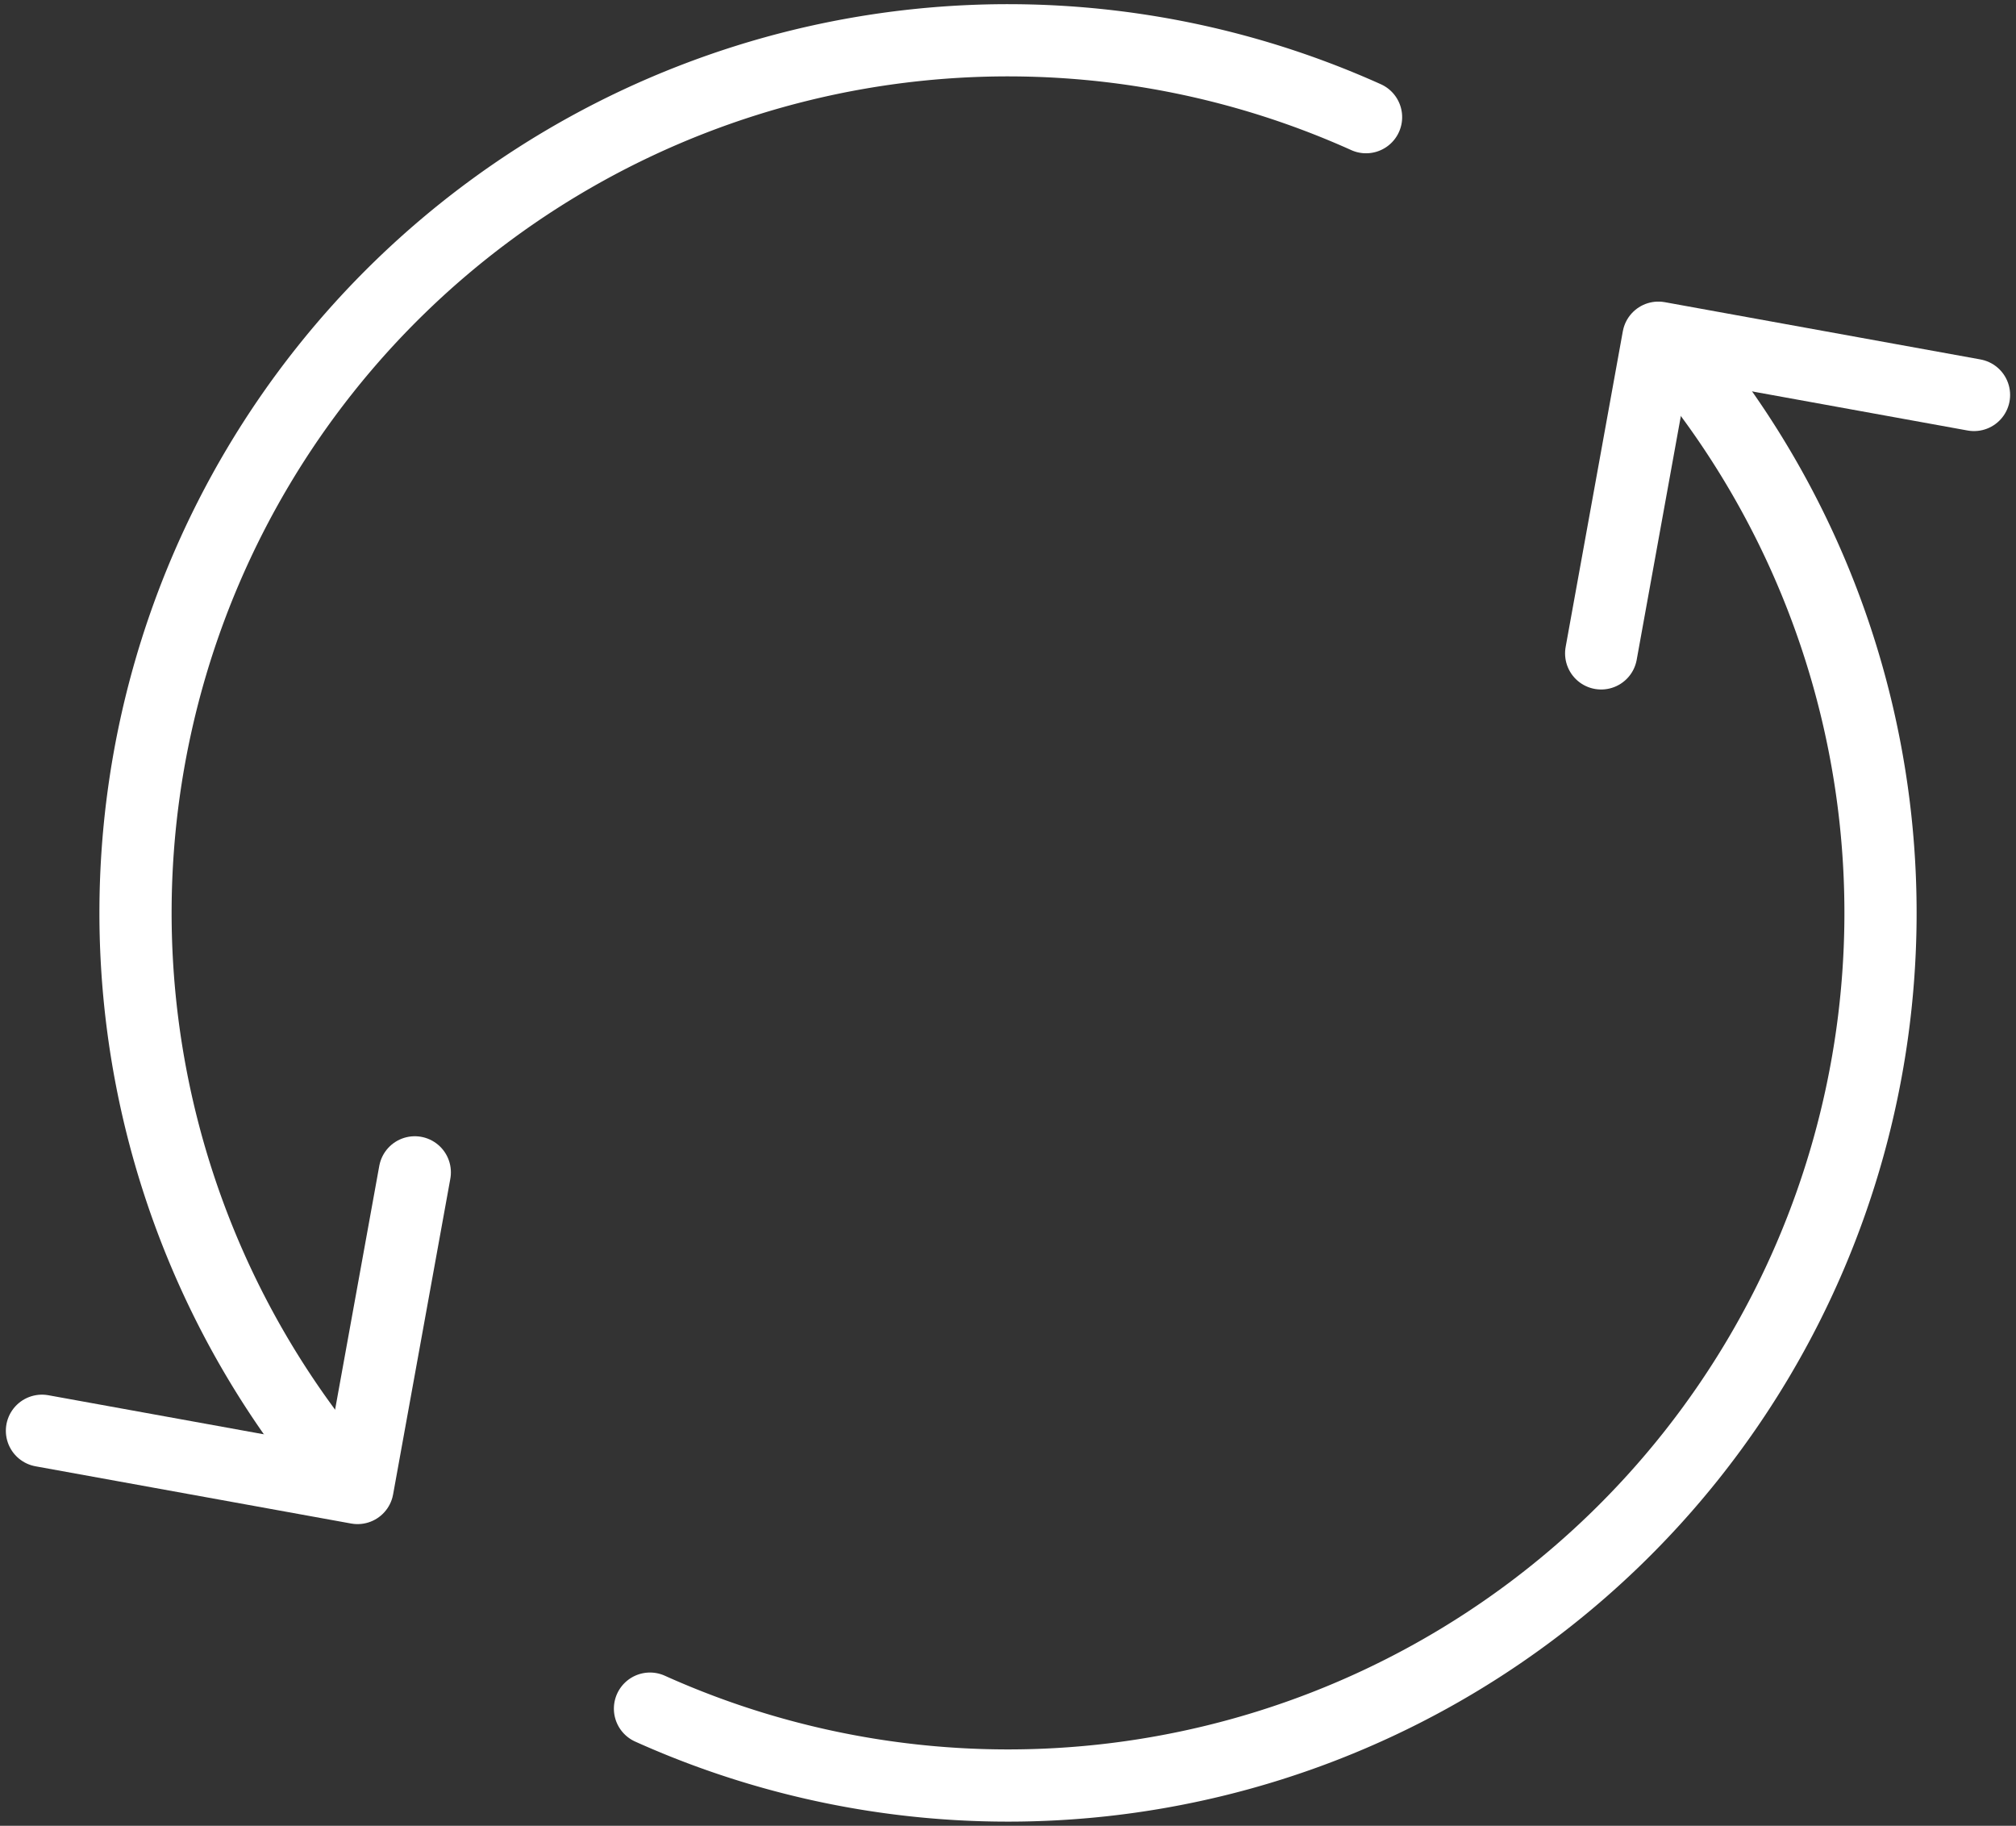
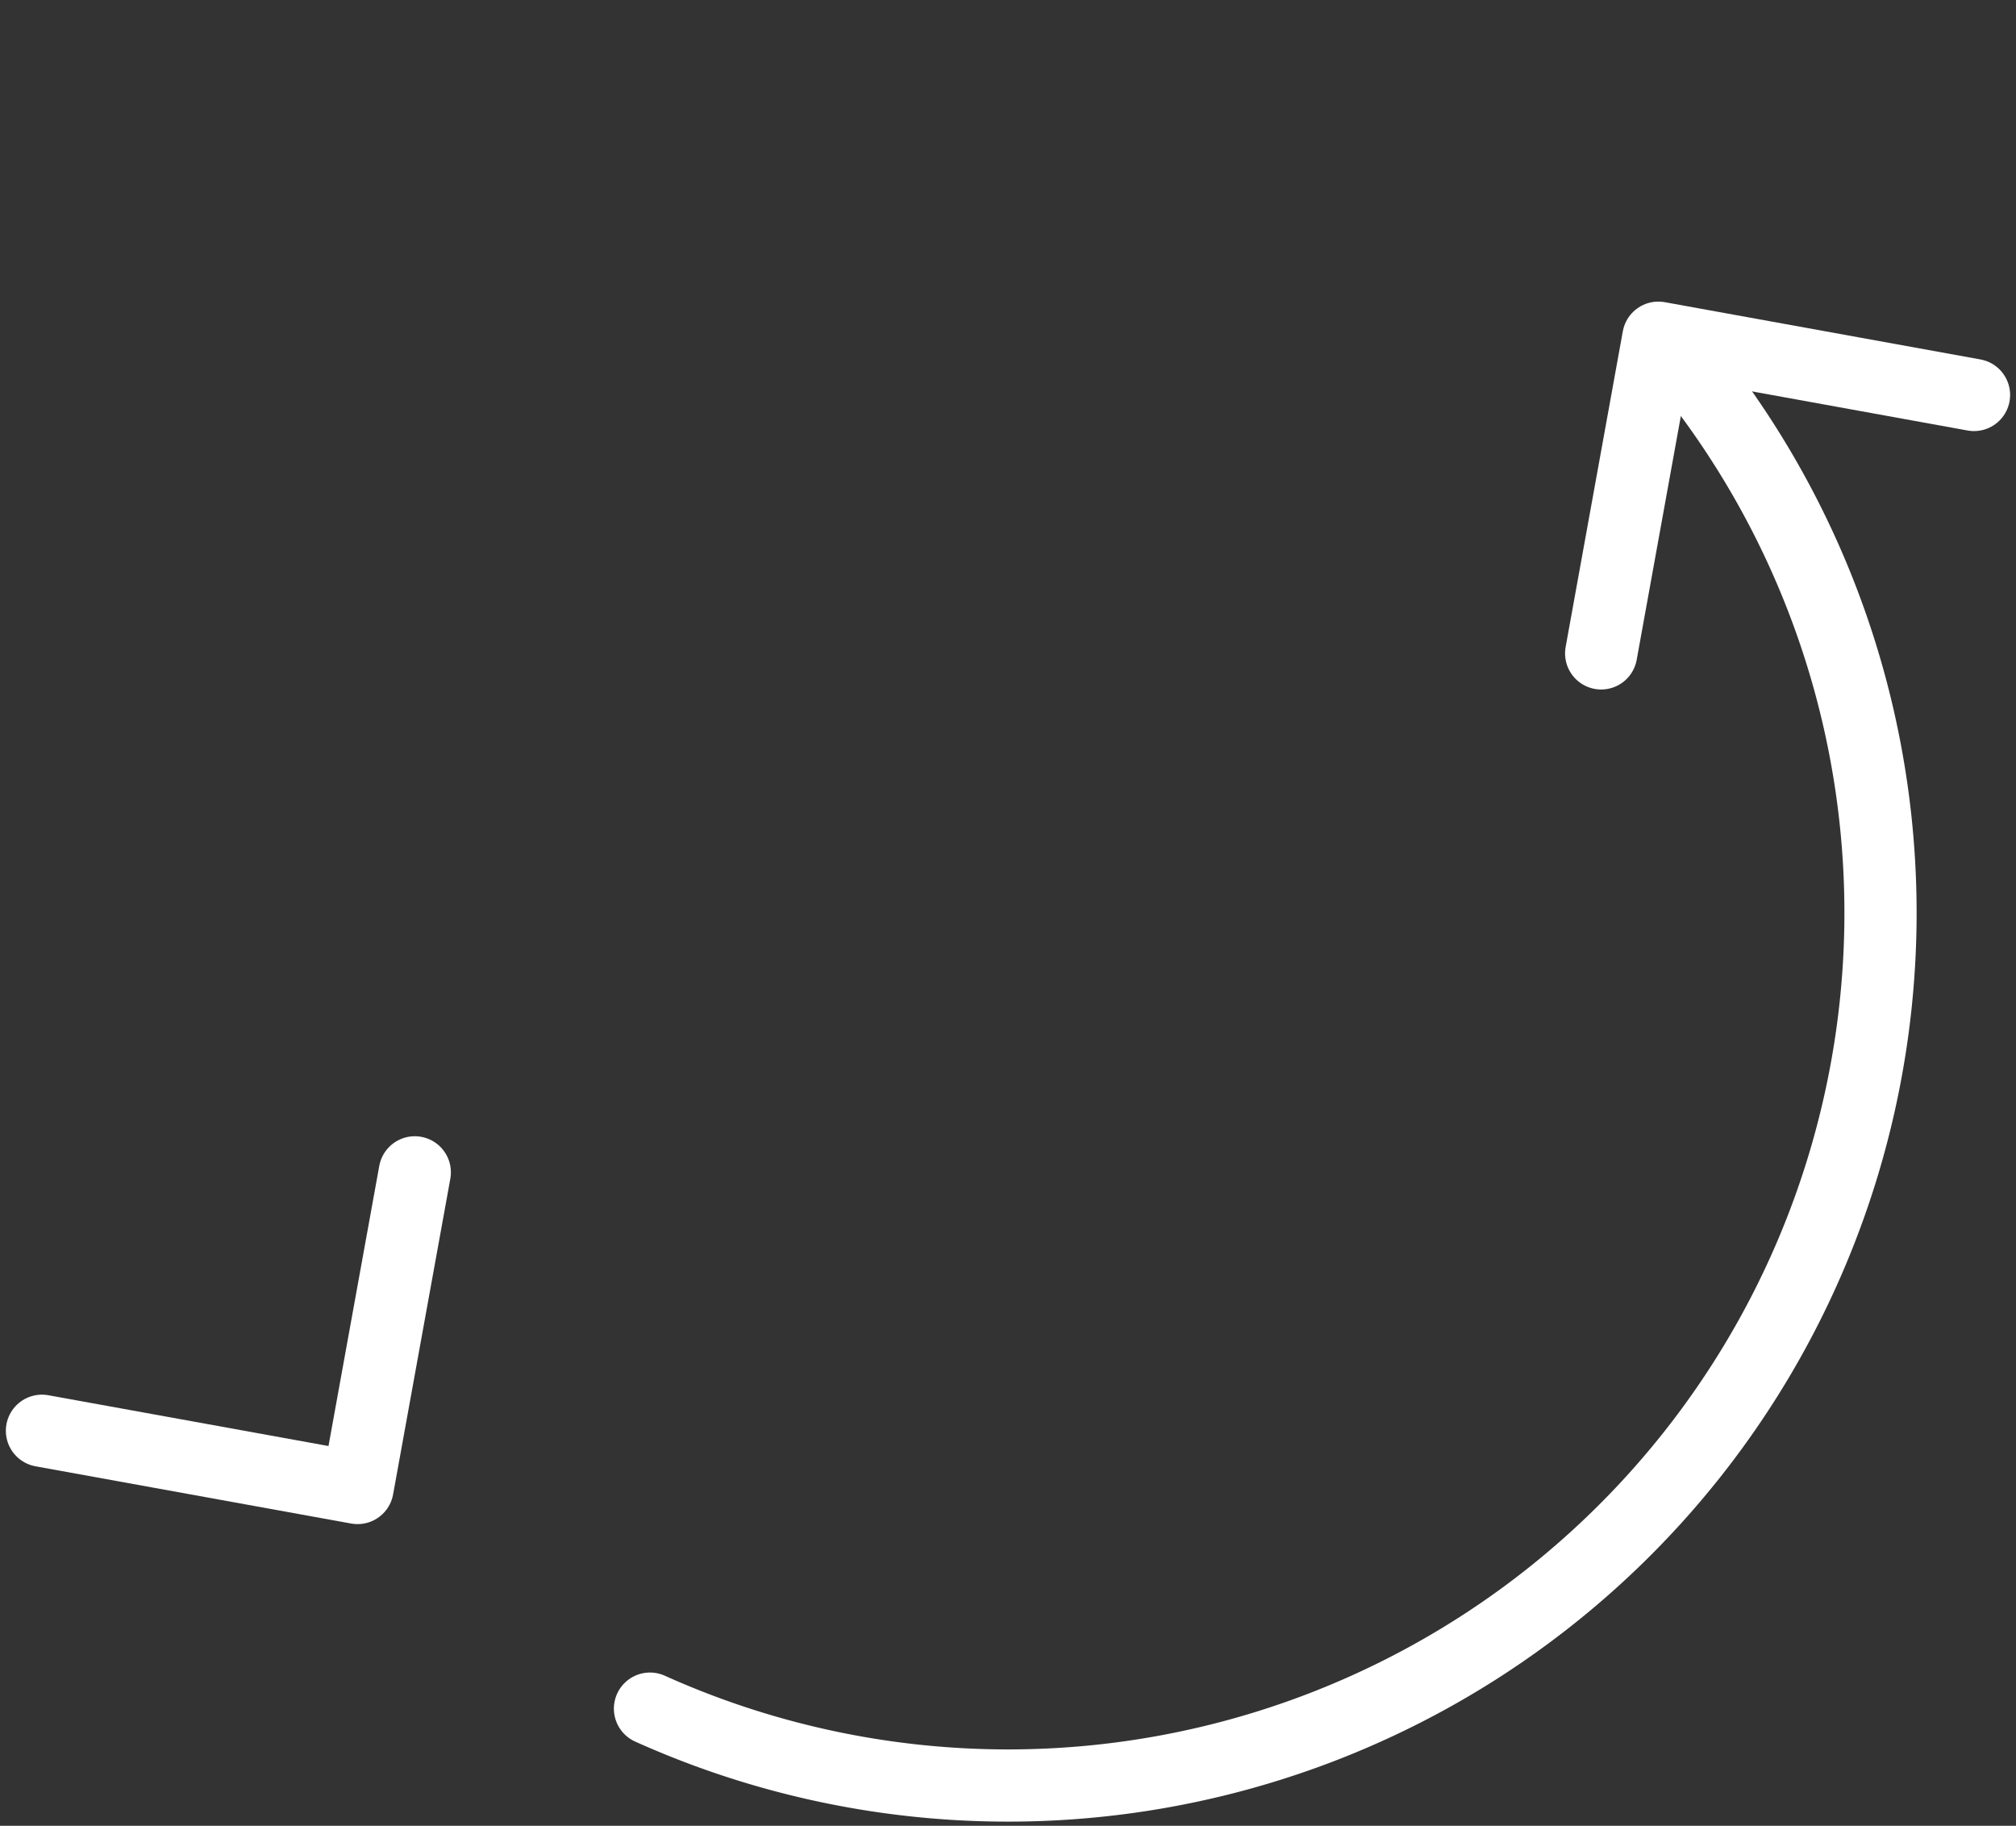
<svg xmlns="http://www.w3.org/2000/svg" width="55.844" height="50.566" viewBox="0 0 55.844 50.566">
  <rect x="0" y="0" width="55.844" height="50.566" fill="#333333" stroke="none" />
  <g id="efficiency-icon" transform="translate(-4020.804 -564.495)">
    <path id="Path_8684" data-name="Path 8684" d="M4101.574,593.962a24.167,24.167,0,0,1-29.084,36.76" transform="translate(-33.681 -18.905)" fill="none" stroke="#fff" stroke-linecap="round" stroke-linejoin="round" stroke-width="2" />
    <path id="Path_8685" data-name="Path 8685" d="M4151.53,599.078l1.584-8.743,8.744,1.586" transform="translate(-86.373 -16.487)" fill="none" stroke="#fff" stroke-linecap="round" stroke-linejoin="round" stroke-width="2" />
-     <path id="Path_8686" data-name="Path 8686" d="M4034.742,604.5a24.167,24.167,0,0,1,29.084-36.76" transform="translate(-5.182)" fill="none" stroke="#fff" stroke-linecap="round" stroke-linejoin="round" stroke-width="2" />
    <path id="Path_8687" data-name="Path 8687" d="M4032.294,659.681l-1.585,8.742-8.743-1.585" transform="translate(0 -62.717)" fill="none" stroke="#fff" stroke-linecap="round" stroke-linejoin="round" stroke-width="2" />
  </g>
</svg>